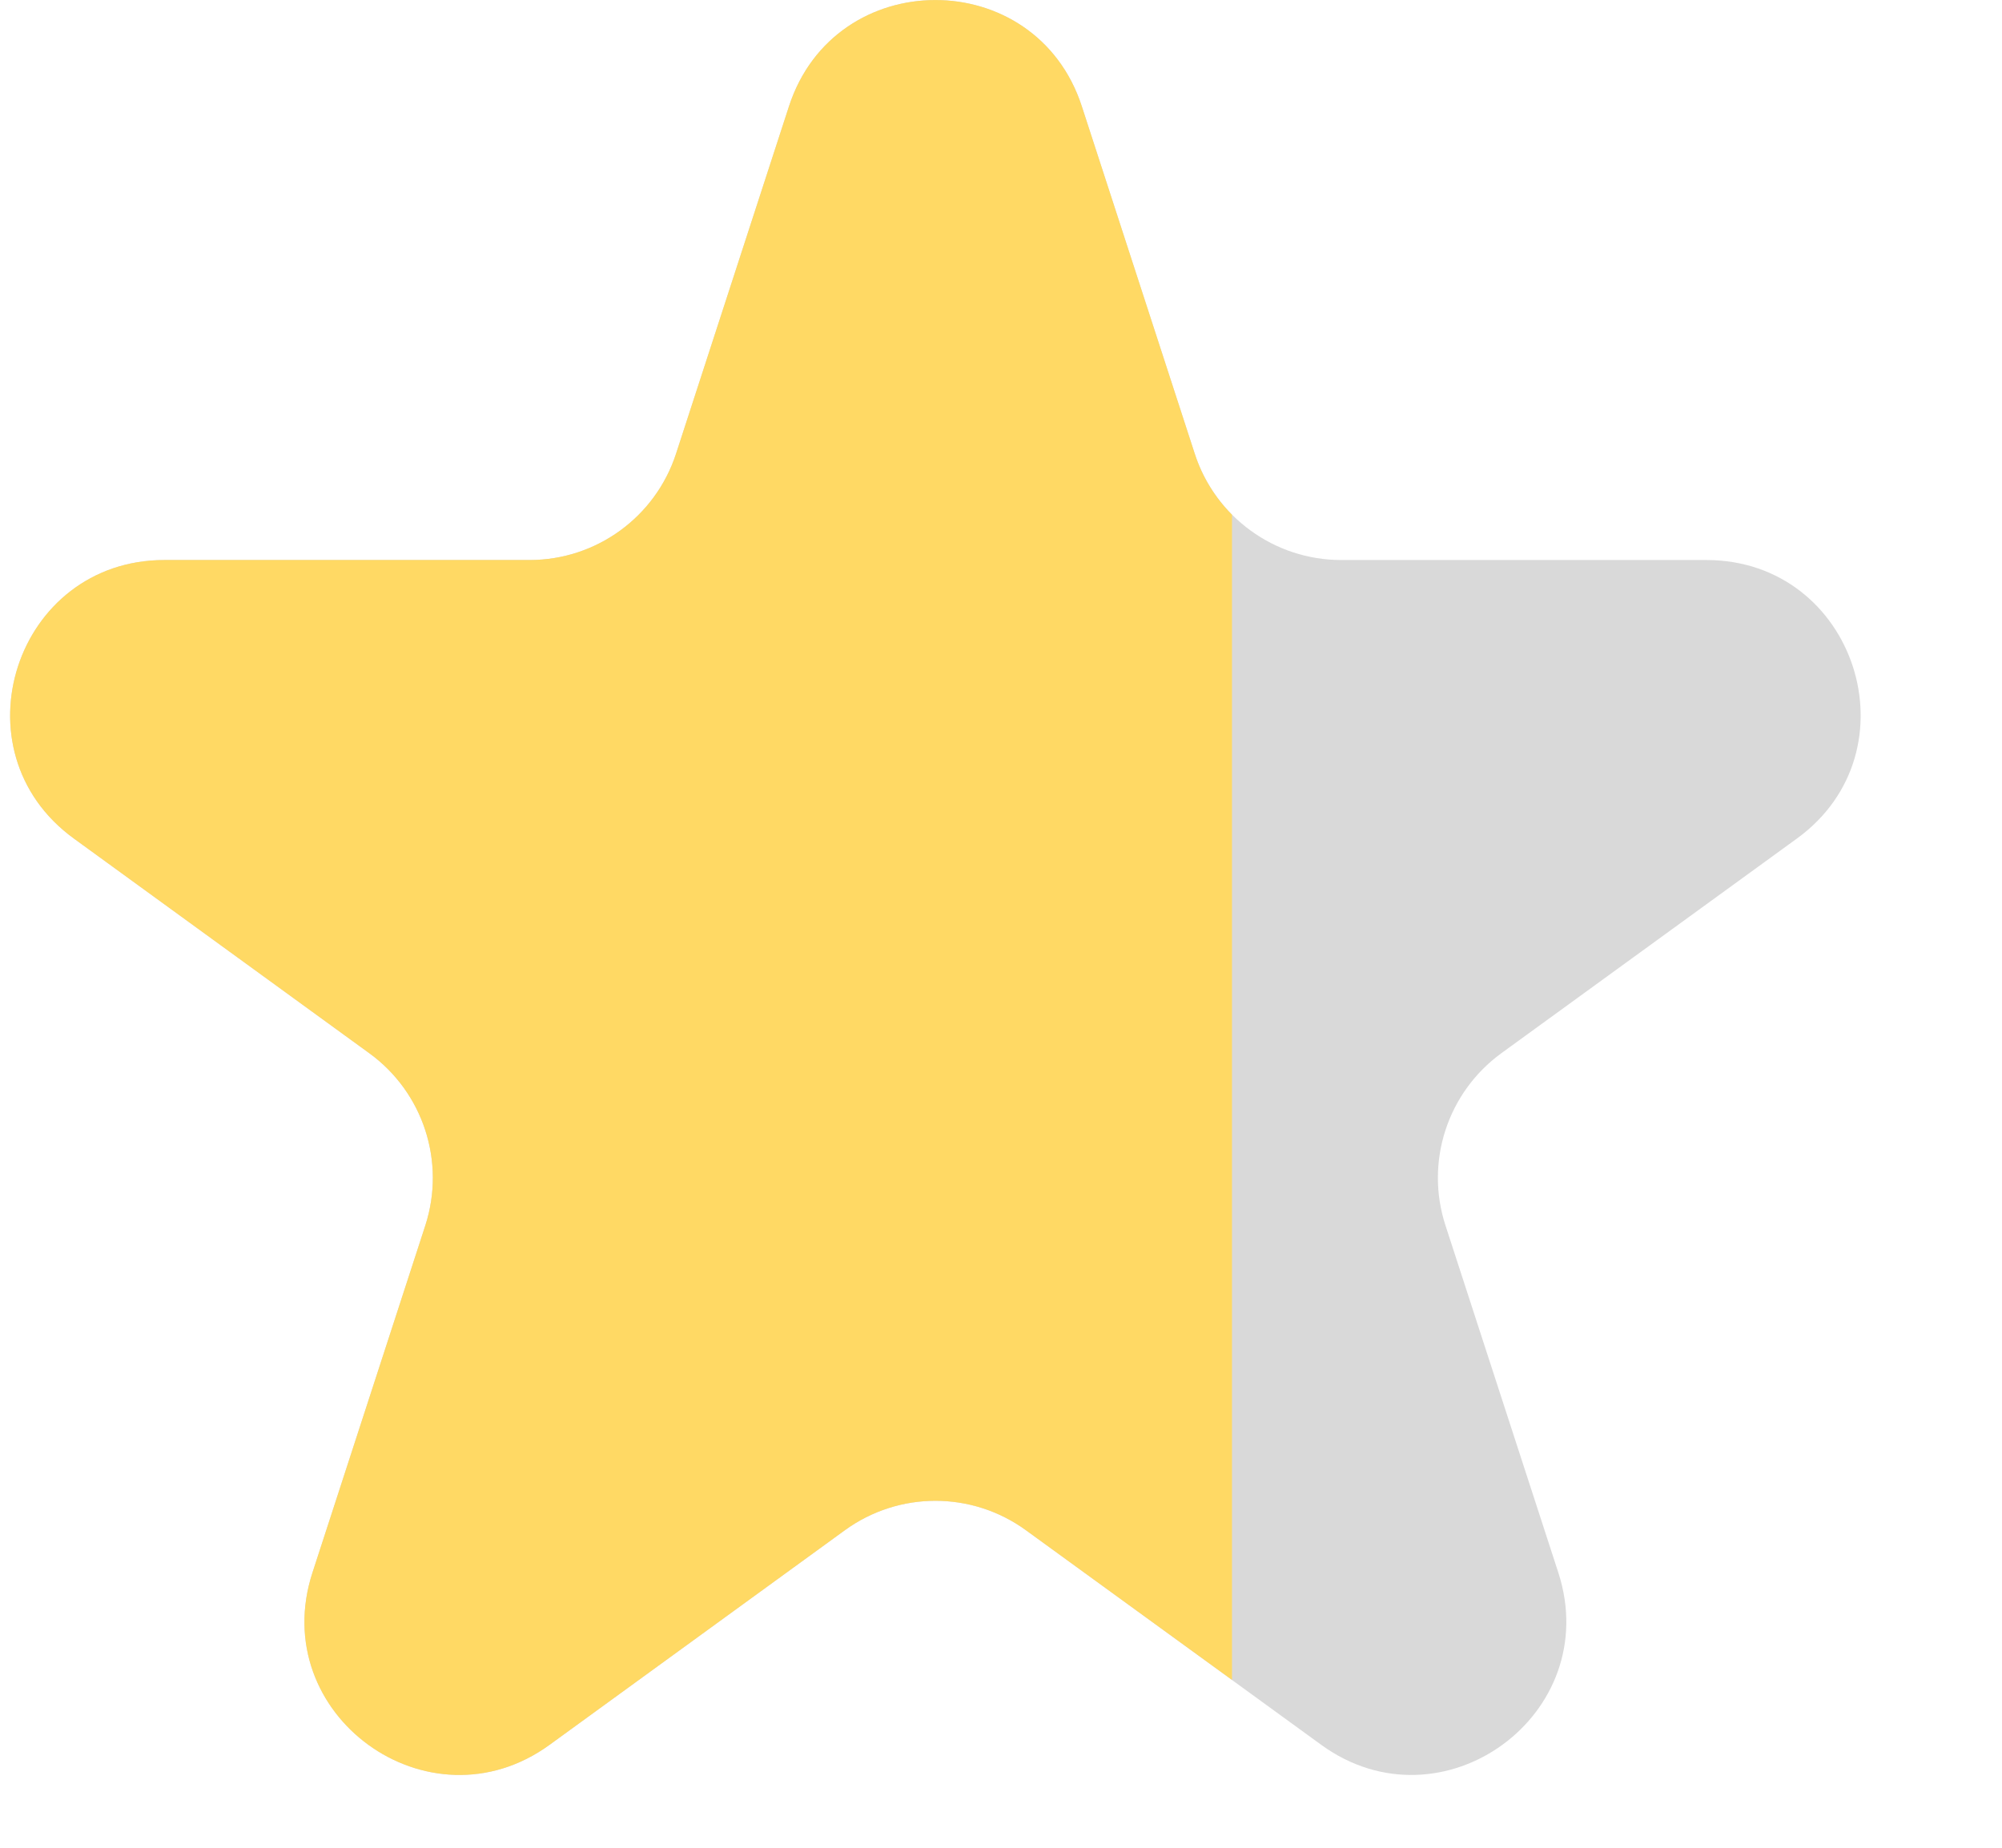
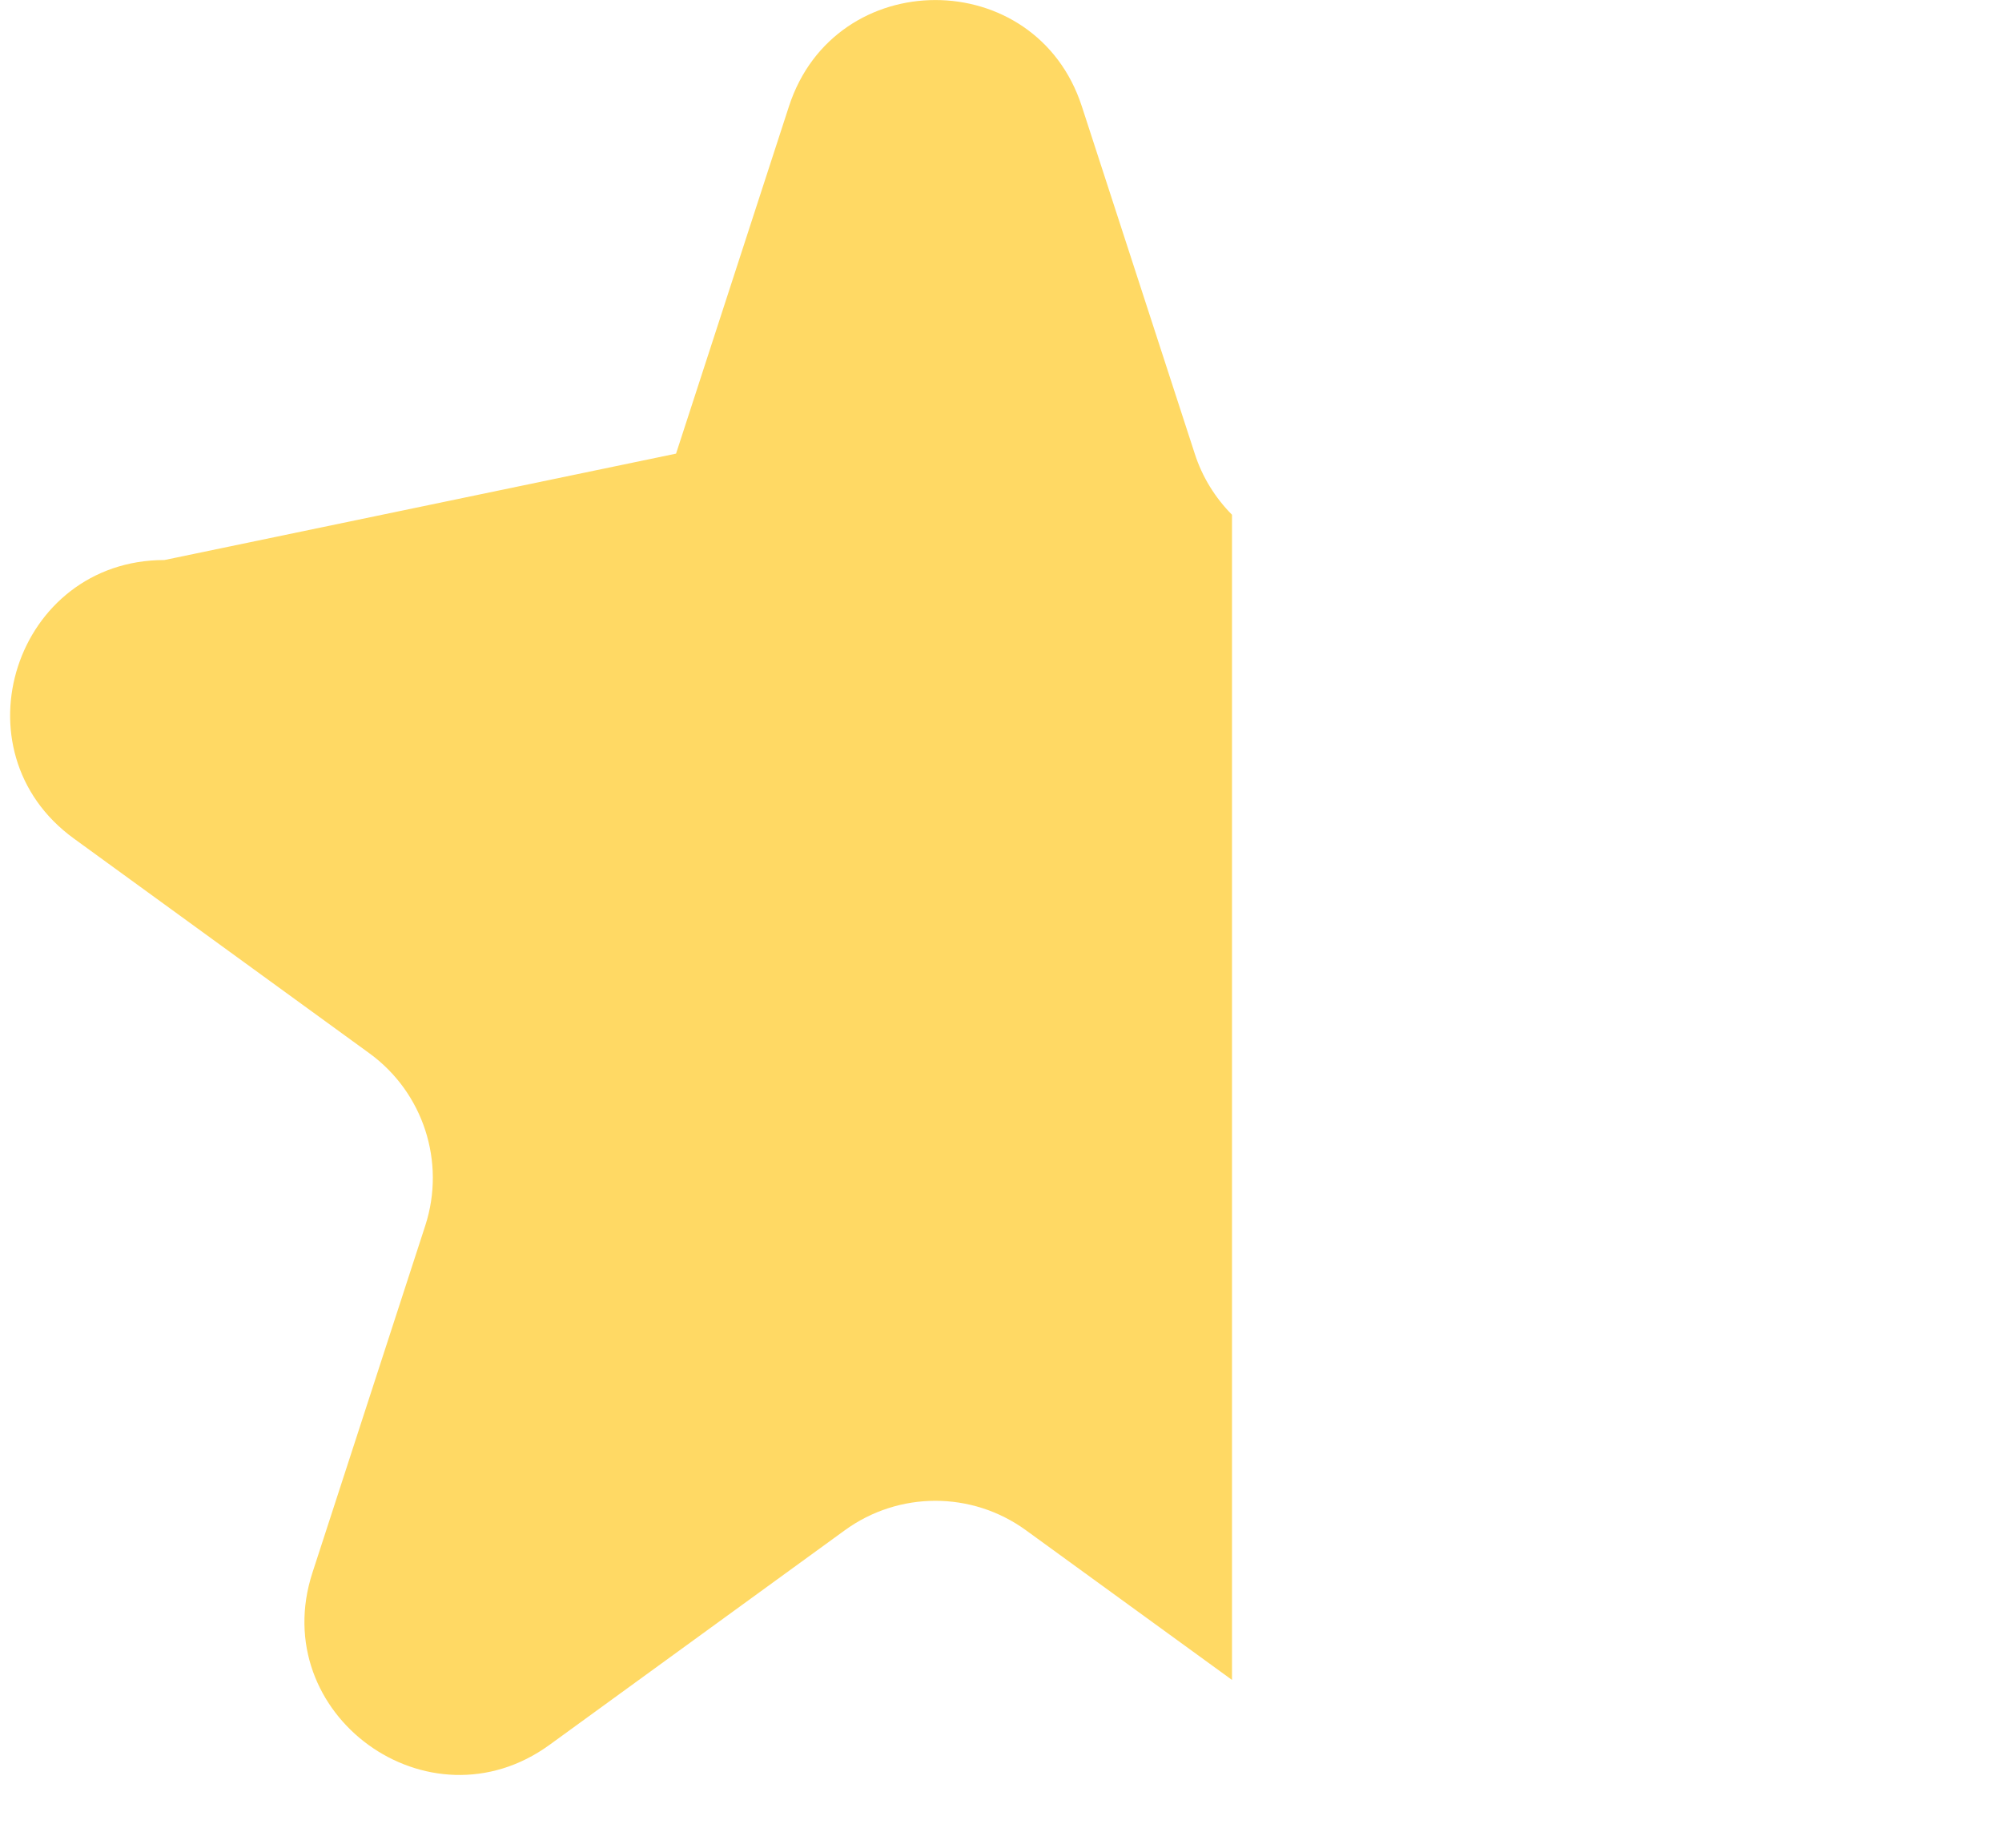
<svg xmlns="http://www.w3.org/2000/svg" width="13" height="12" viewBox="0 0 13 12" fill="none">
-   <path d="M5.123 0.691C5.422 -0.23 6.726 -0.23 7.025 0.691L7.758 2.946C7.892 3.358 8.276 3.637 8.709 3.637L11.08 3.637C12.049 3.637 12.452 4.877 11.668 5.446L9.749 6.84C9.399 7.095 9.252 7.546 9.386 7.958L10.119 10.213C10.418 11.135 9.364 11.901 8.58 11.332L6.662 9.938C6.311 9.683 5.837 9.683 5.486 9.938L3.568 11.332C2.784 11.901 1.729 11.135 2.029 10.213L2.762 7.958C2.895 7.546 2.749 7.095 2.398 6.84L0.48 5.446C-0.304 4.877 0.099 3.637 1.068 3.637L3.439 3.637C3.872 3.637 4.256 3.358 4.39 2.946L5.123 0.691Z" fill="#D9D9D9" />
-   <path fill-rule="evenodd" clip-rule="evenodd" d="M8 3.343C7.892 3.234 7.807 3.099 7.758 2.946L7.025 0.691C6.726 -0.23 5.422 -0.23 5.123 0.691L4.39 2.946C4.256 3.358 3.872 3.637 3.439 3.637L1.068 3.637C0.099 3.637 -0.304 4.877 0.48 5.446L2.398 6.84C2.749 7.095 2.895 7.546 2.762 7.958L2.029 10.213C1.729 11.135 2.784 11.901 3.568 11.332L5.486 9.938C5.837 9.683 6.311 9.683 6.662 9.938L8 10.91V3.343Z" fill="#FFD964" />
+   <path fill-rule="evenodd" clip-rule="evenodd" d="M8 3.343C7.892 3.234 7.807 3.099 7.758 2.946L7.025 0.691C6.726 -0.23 5.422 -0.23 5.123 0.691L4.39 2.946L1.068 3.637C0.099 3.637 -0.304 4.877 0.48 5.446L2.398 6.84C2.749 7.095 2.895 7.546 2.762 7.958L2.029 10.213C1.729 11.135 2.784 11.901 3.568 11.332L5.486 9.938C5.837 9.683 6.311 9.683 6.662 9.938L8 10.91V3.343Z" fill="#FFD964" />
</svg>